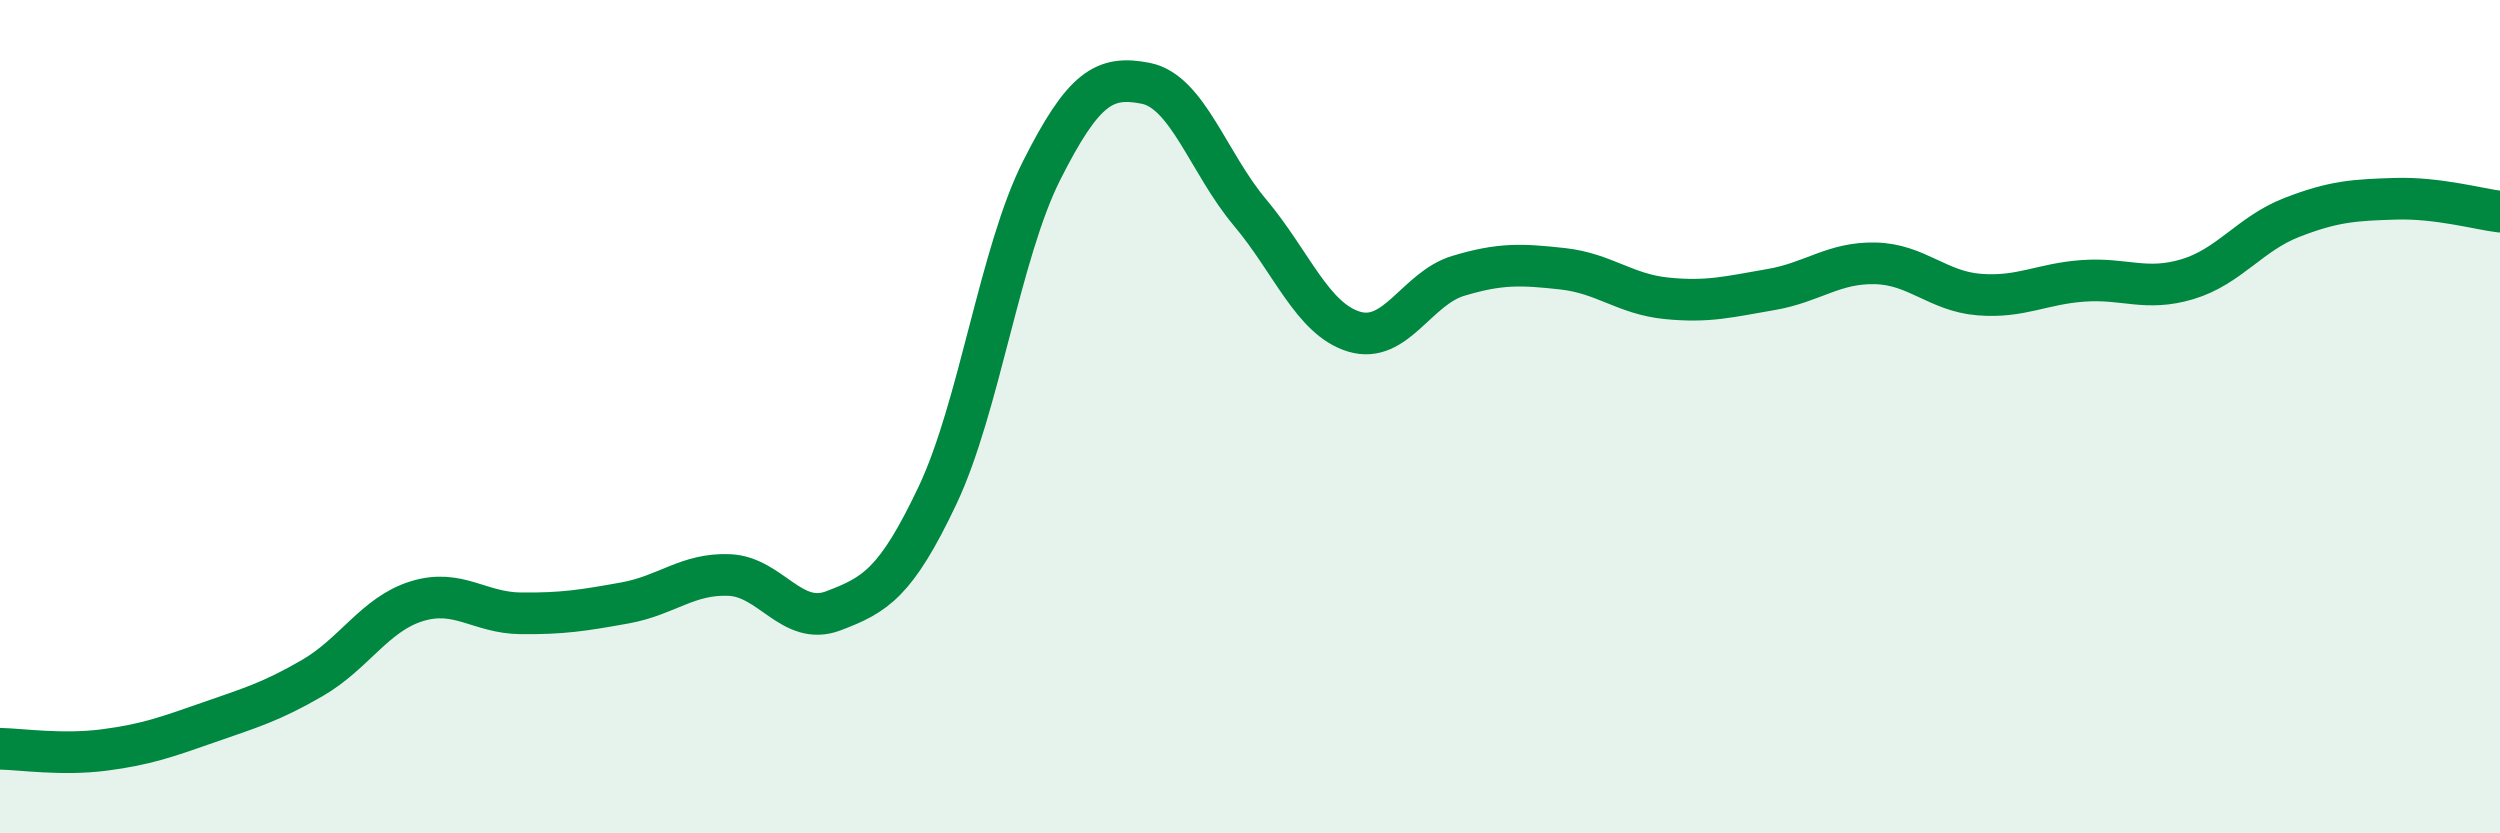
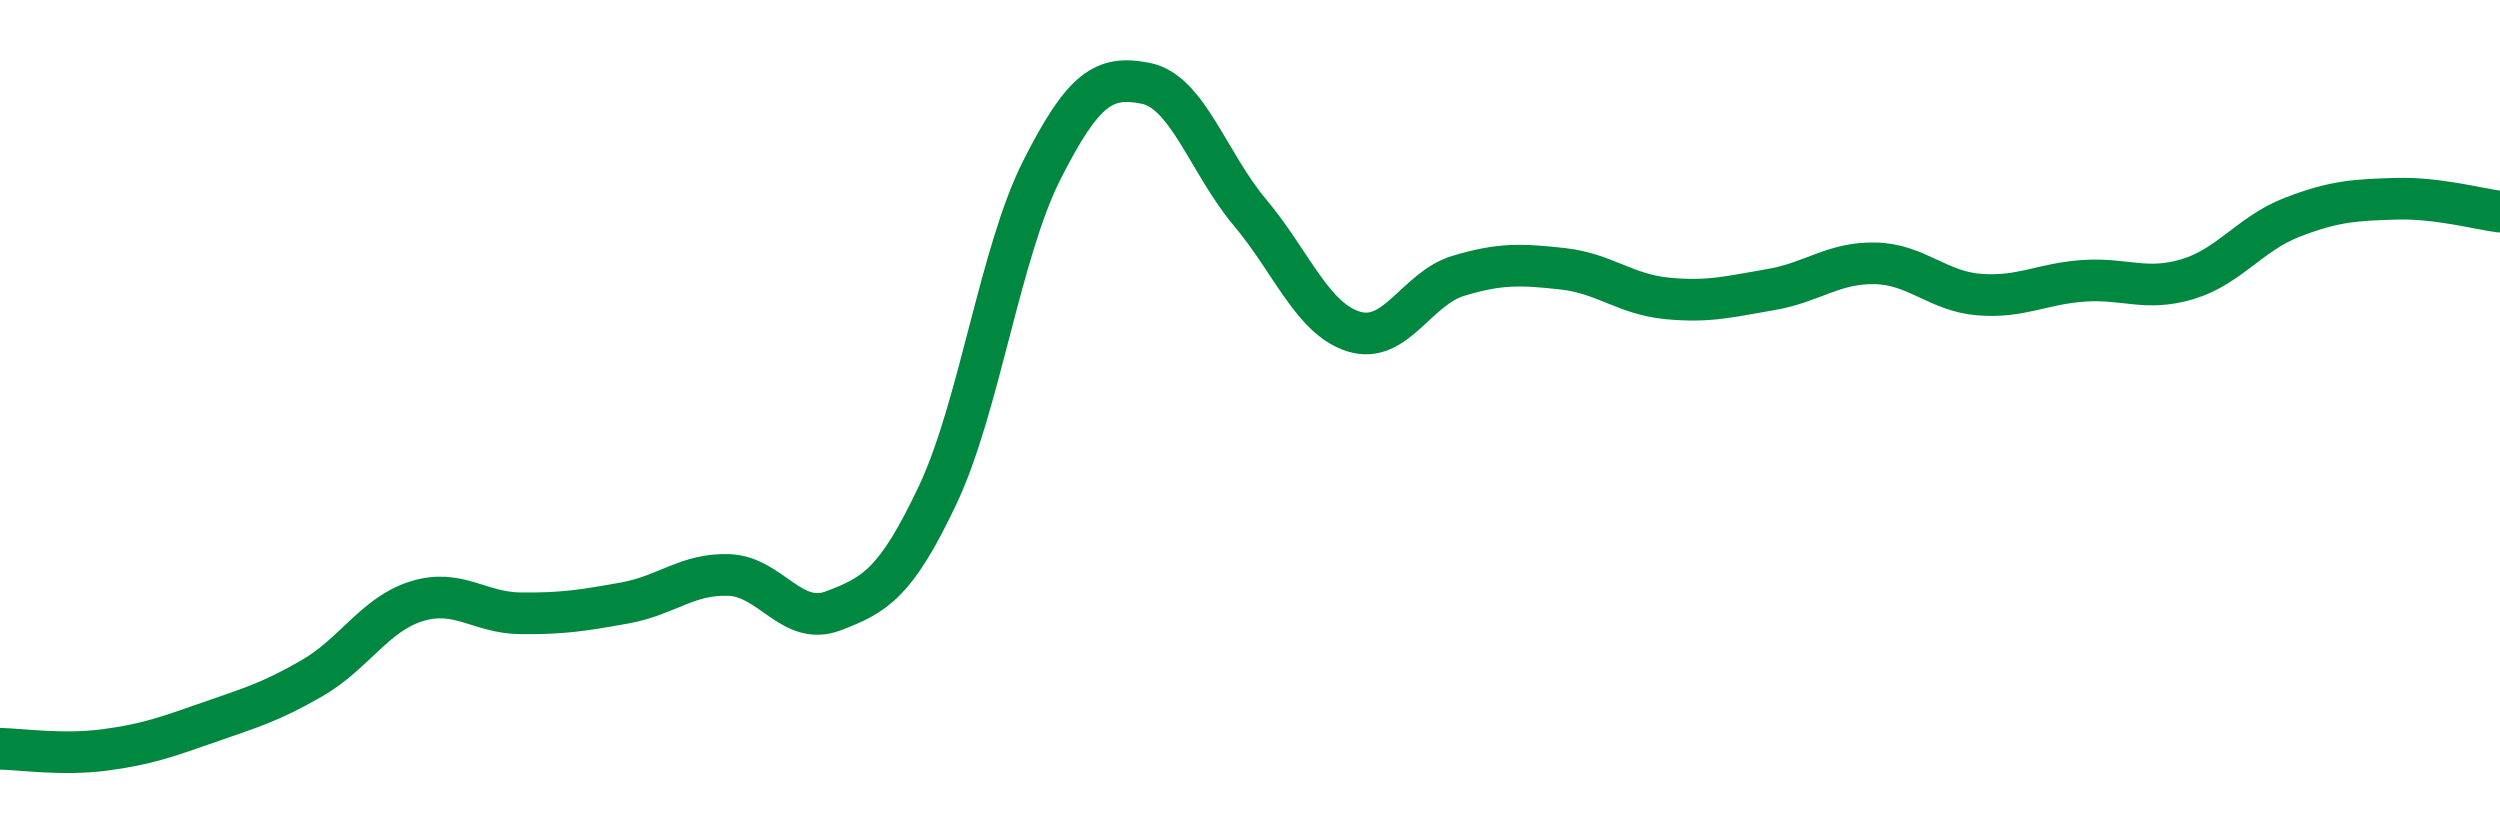
<svg xmlns="http://www.w3.org/2000/svg" width="60" height="20" viewBox="0 0 60 20">
-   <path d="M 0,17.97 C 0.5,17.98 1.5,18.13 2.5,18 C 3.5,17.87 4,17.69 5,17.34 C 6,16.99 6.5,16.85 7.5,16.27 C 8.5,15.69 9,14.74 10,14.43 C 11,14.12 11.5,14.71 12.5,14.72 C 13.5,14.73 14,14.65 15,14.47 C 16,14.29 16.5,13.76 17.5,13.8 C 18.5,13.84 19,15.04 20,14.66 C 21,14.28 21.5,14 22.5,11.89 C 23.5,9.78 24,6.07 25,4.09 C 26,2.11 26.5,1.8 27.5,2 C 28.5,2.2 29,3.91 30,5.1 C 31,6.29 31.5,7.66 32.5,7.96 C 33.5,8.26 34,6.92 35,6.62 C 36,6.32 36.5,6.34 37.5,6.45 C 38.5,6.56 39,7.06 40,7.16 C 41,7.26 41.5,7.12 42.5,6.95 C 43.5,6.78 44,6.3 45,6.32 C 46,6.34 46.5,6.99 47.5,7.07 C 48.5,7.15 49,6.81 50,6.74 C 51,6.67 51.5,7 52.5,6.7 C 53.5,6.4 54,5.61 55,5.22 C 56,4.83 56.5,4.8 57.5,4.77 C 58.5,4.74 59.5,5.02 60,5.08L60 20L0 20Z" fill="#008740" opacity="0.1" stroke-linecap="round" stroke-linejoin="round" />
  <path d="M 0,17.97 C 0.5,17.98 1.5,18.13 2.5,18 C 3.5,17.87 4,17.69 5,17.34 C 6,16.99 6.5,16.85 7.5,16.27 C 8.5,15.69 9,14.74 10,14.43 C 11,14.12 11.5,14.71 12.5,14.72 C 13.5,14.73 14,14.65 15,14.47 C 16,14.29 16.5,13.76 17.5,13.8 C 18.5,13.84 19,15.04 20,14.66 C 21,14.28 21.5,14 22.5,11.89 C 23.5,9.78 24,6.07 25,4.09 C 26,2.11 26.5,1.8 27.5,2 C 28.5,2.2 29,3.91 30,5.1 C 31,6.29 31.5,7.66 32.5,7.96 C 33.5,8.26 34,6.92 35,6.62 C 36,6.32 36.5,6.34 37.5,6.45 C 38.5,6.56 39,7.06 40,7.16 C 41,7.26 41.5,7.12 42.5,6.95 C 43.5,6.78 44,6.3 45,6.32 C 46,6.34 46.5,6.99 47.5,7.07 C 48.5,7.15 49,6.81 50,6.74 C 51,6.67 51.5,7 52.5,6.7 C 53.5,6.4 54,5.61 55,5.22 C 56,4.83 56.5,4.8 57.5,4.77 C 58.5,4.74 59.5,5.02 60,5.08" stroke="#008740" stroke-width="1" fill="none" stroke-linecap="round" stroke-linejoin="round" />
</svg>